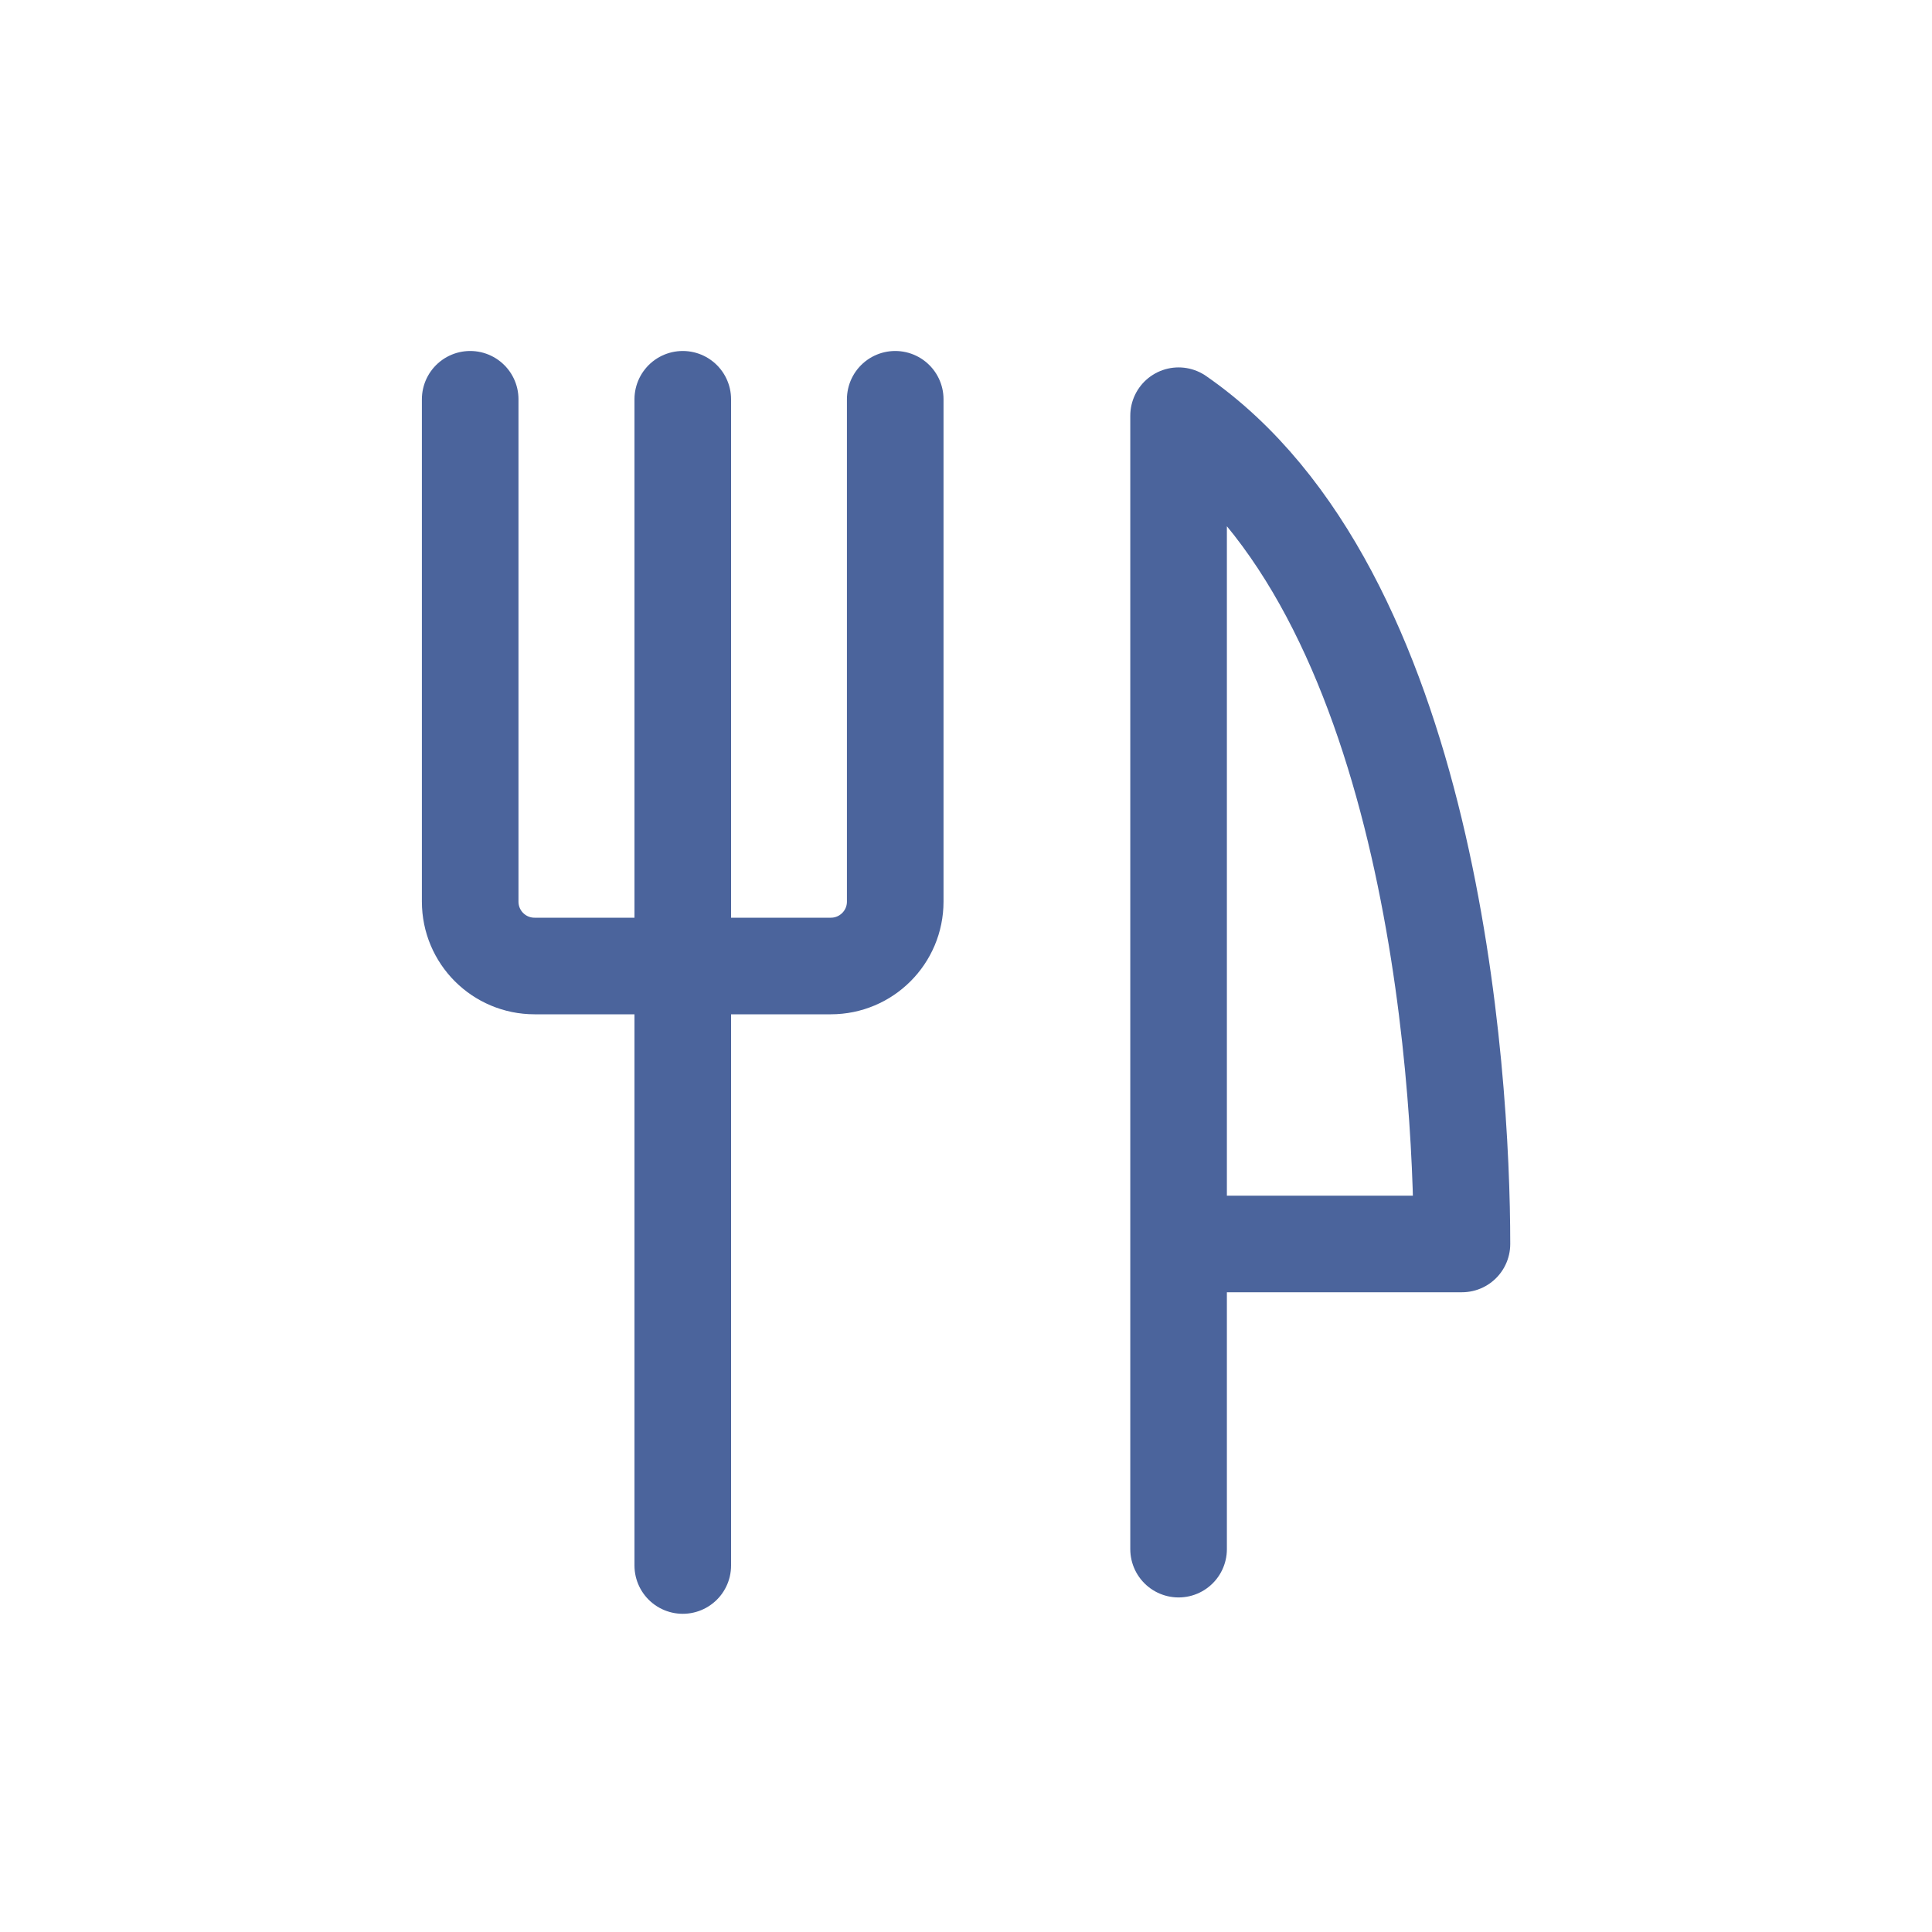
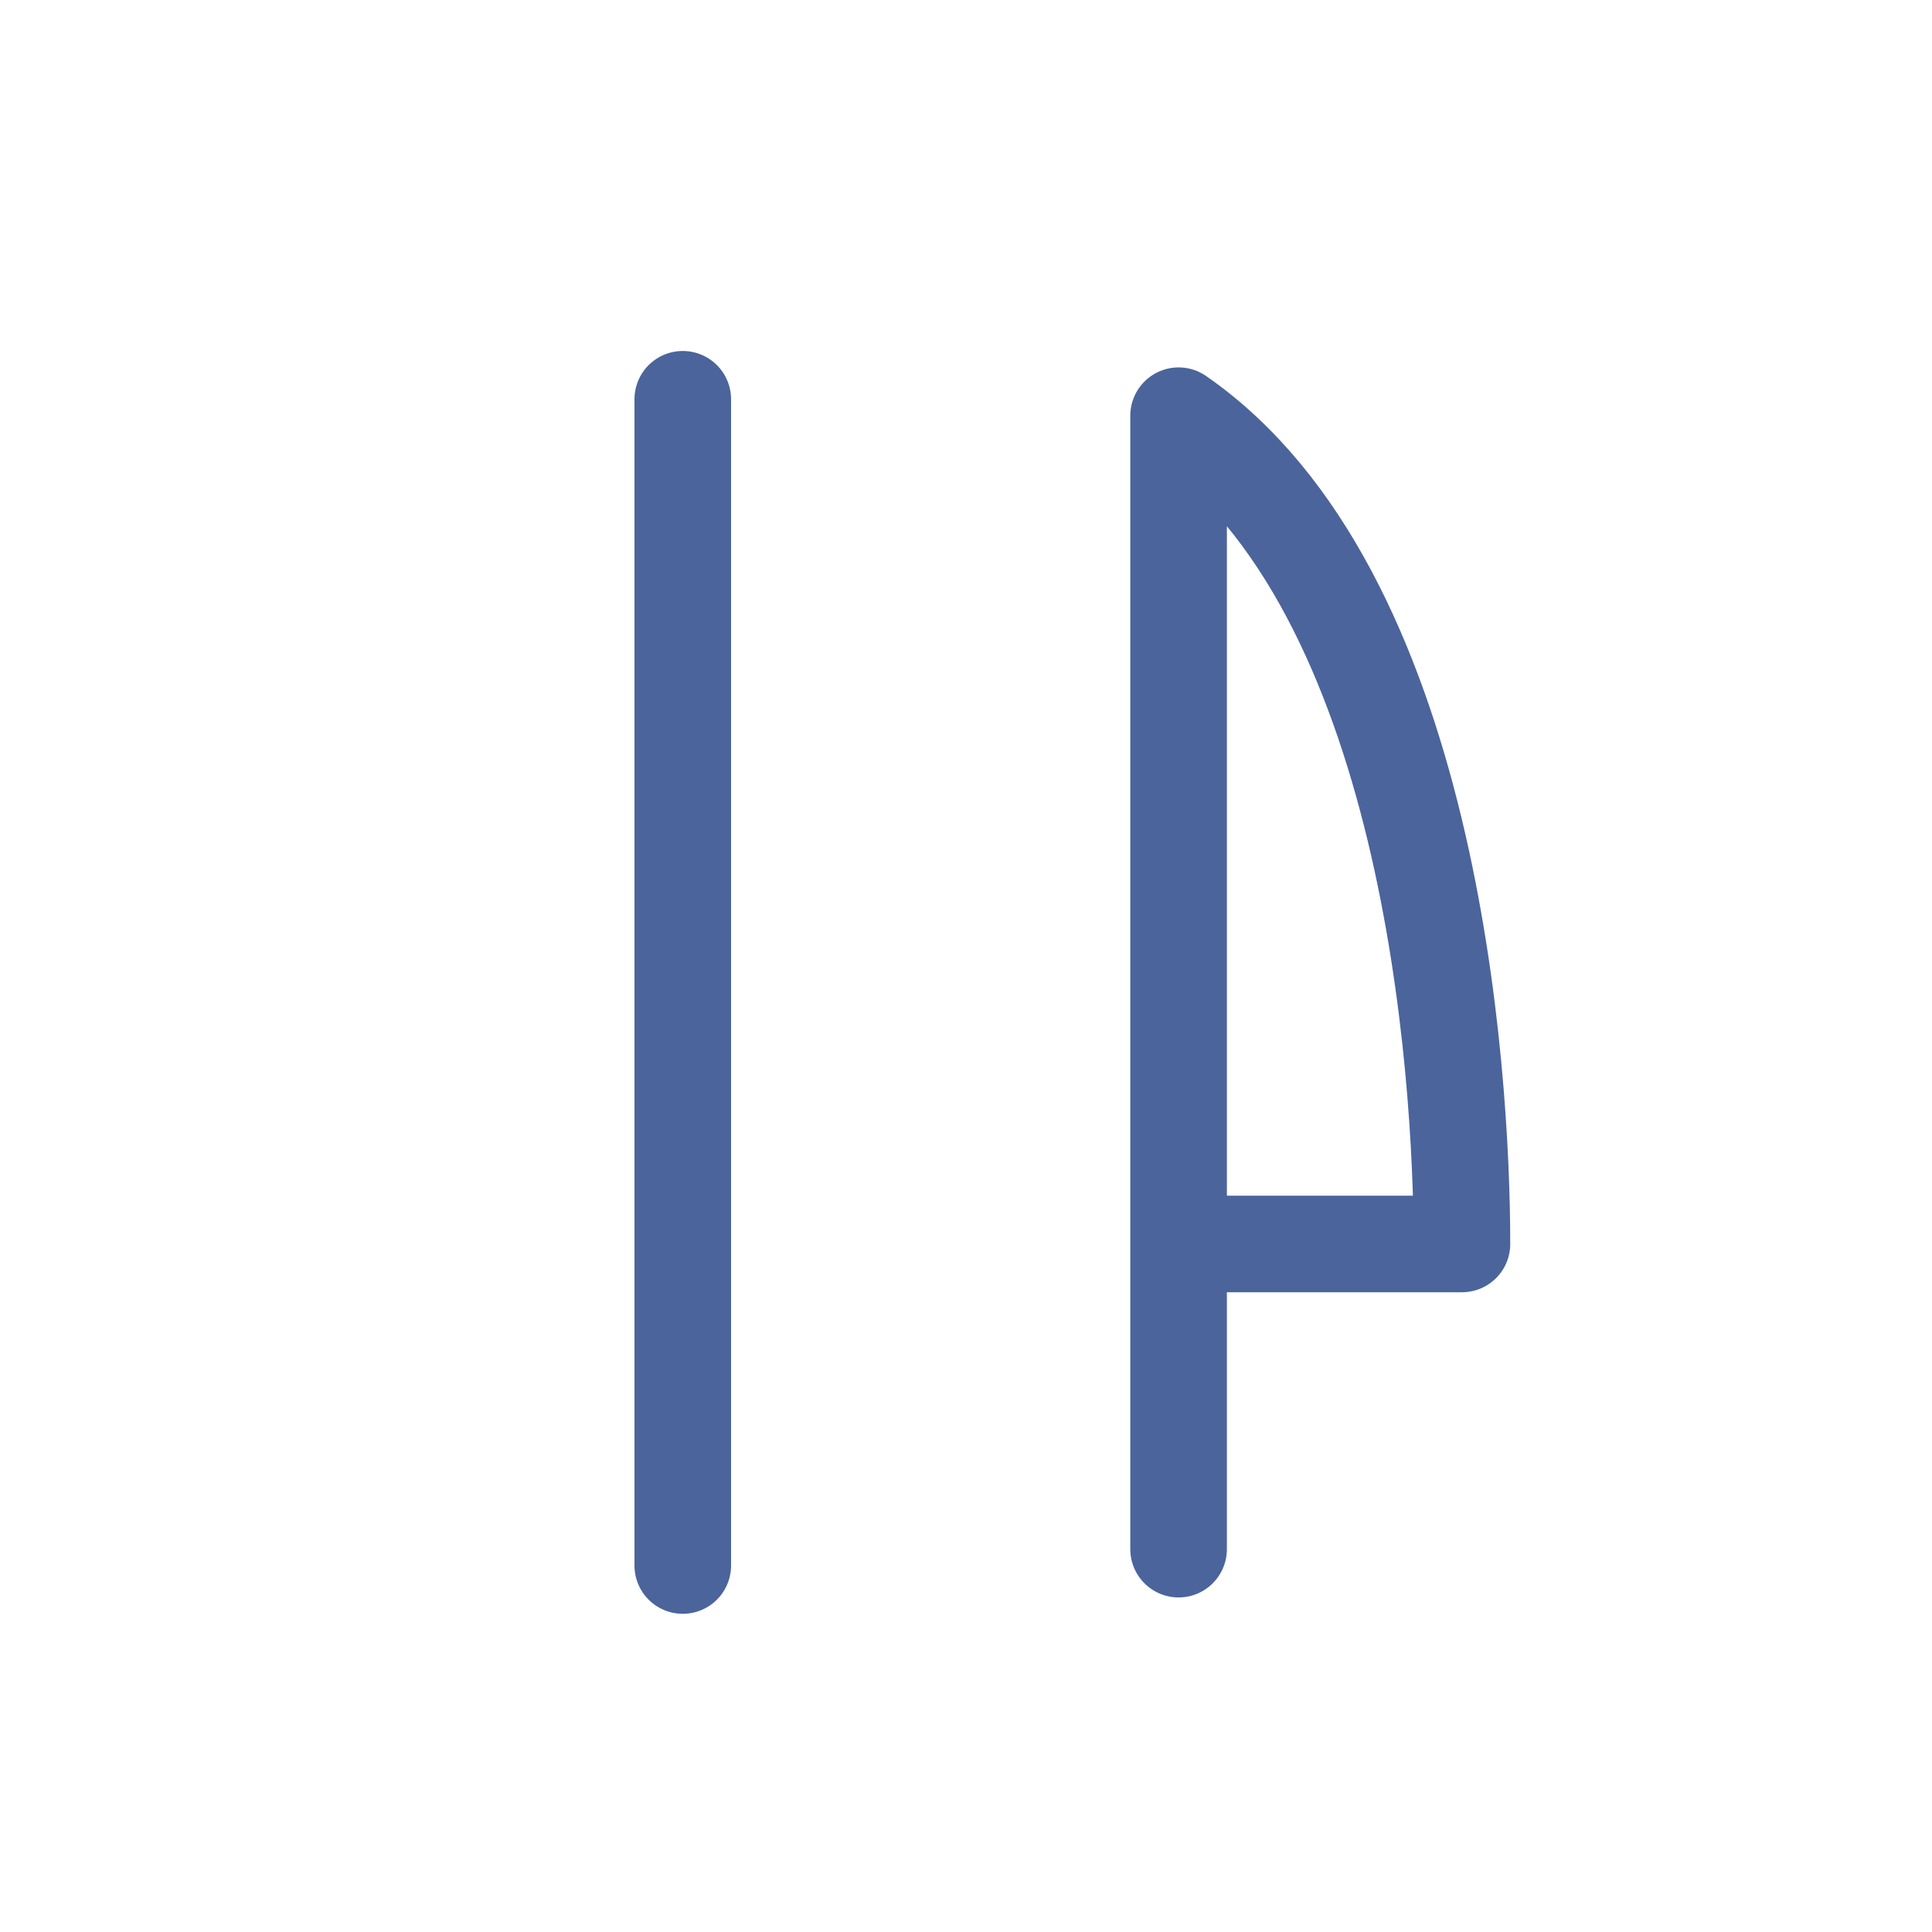
<svg xmlns="http://www.w3.org/2000/svg" width="30" height="30" viewBox="0 0 30 30" fill="none">
  <path d="M18.301 24.055V6.455C22.212 9.162 22.701 16.608 22.701 19.316H18.301" stroke="#4B649C" stroke-width="1.5" stroke-linecap="round" stroke-linejoin="round" />
  <path d="M10.602 6.2V24.309V6.2Z" fill="#4B649C" />
  <path d="M10.602 6.2V24.309" stroke="#4B649C" stroke-width="1.5" stroke-linecap="round" stroke-linejoin="round" />
-   <path d="M7.301 6.2V14C7.301 14.553 7.748 15 8.301 15H12.901C13.453 15 13.901 14.553 13.901 14V6.2" stroke="#4B649C" stroke-width="1.5" stroke-linecap="round" stroke-linejoin="round" />
</svg>